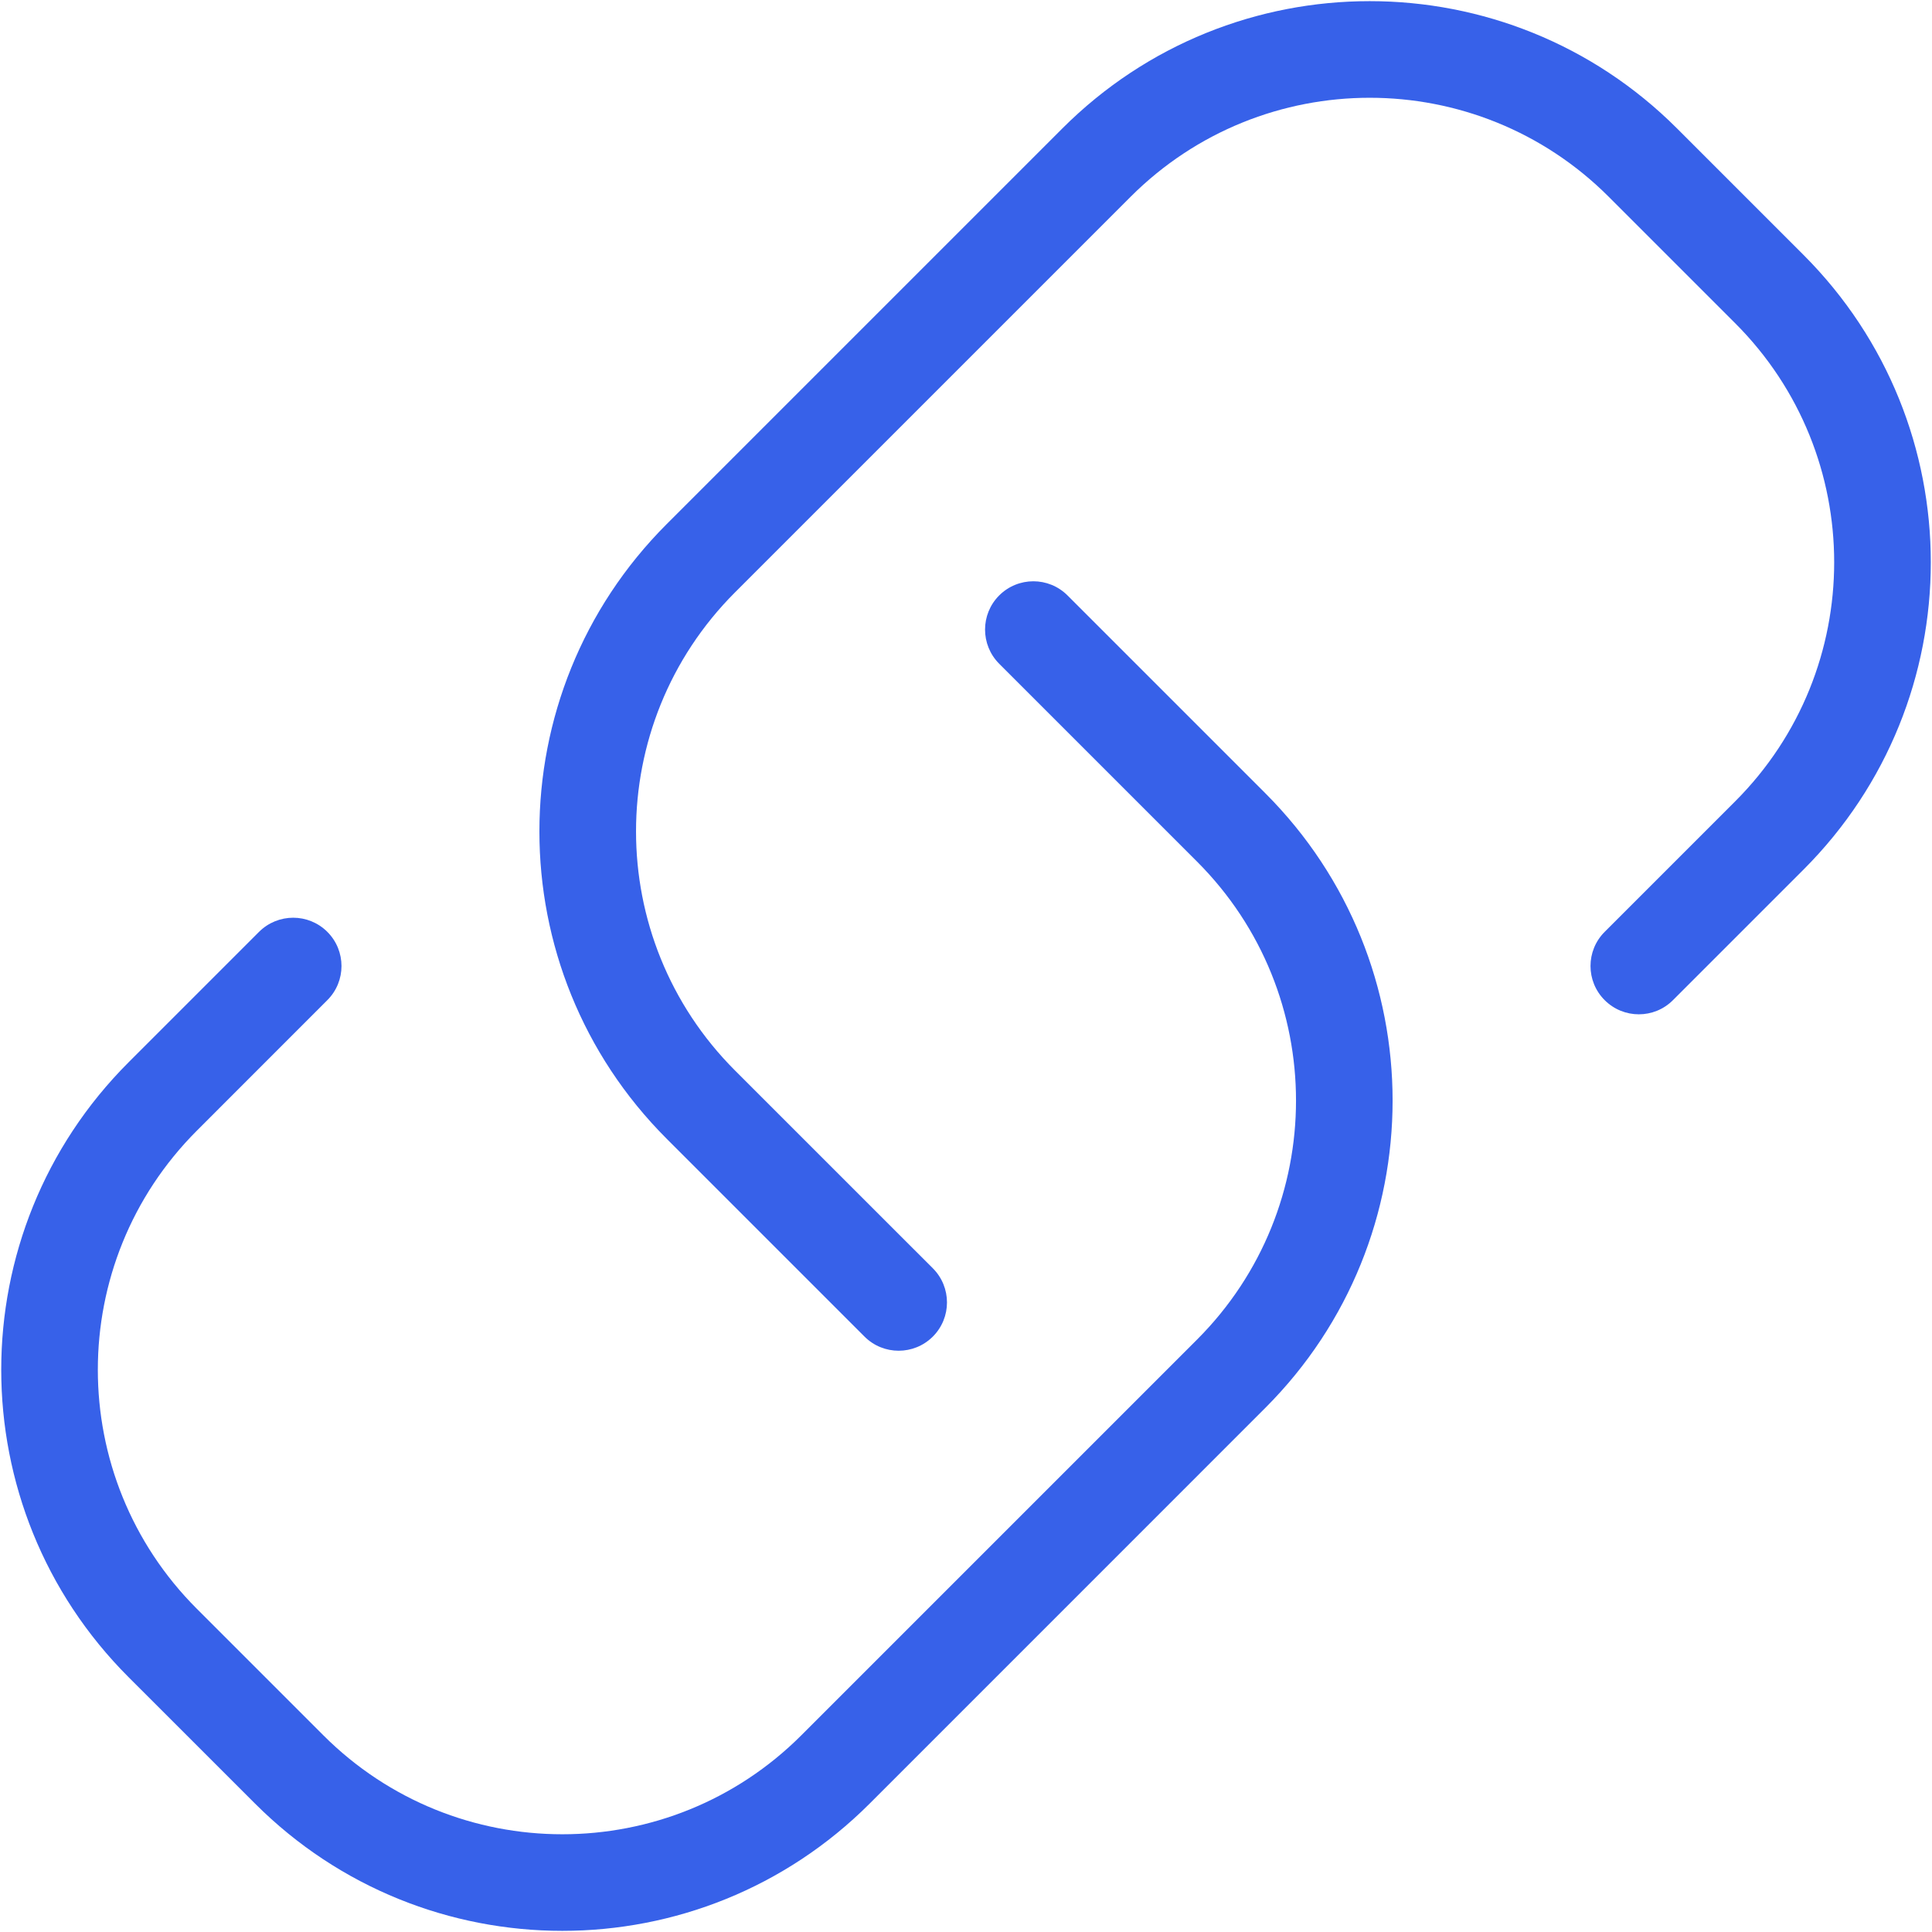
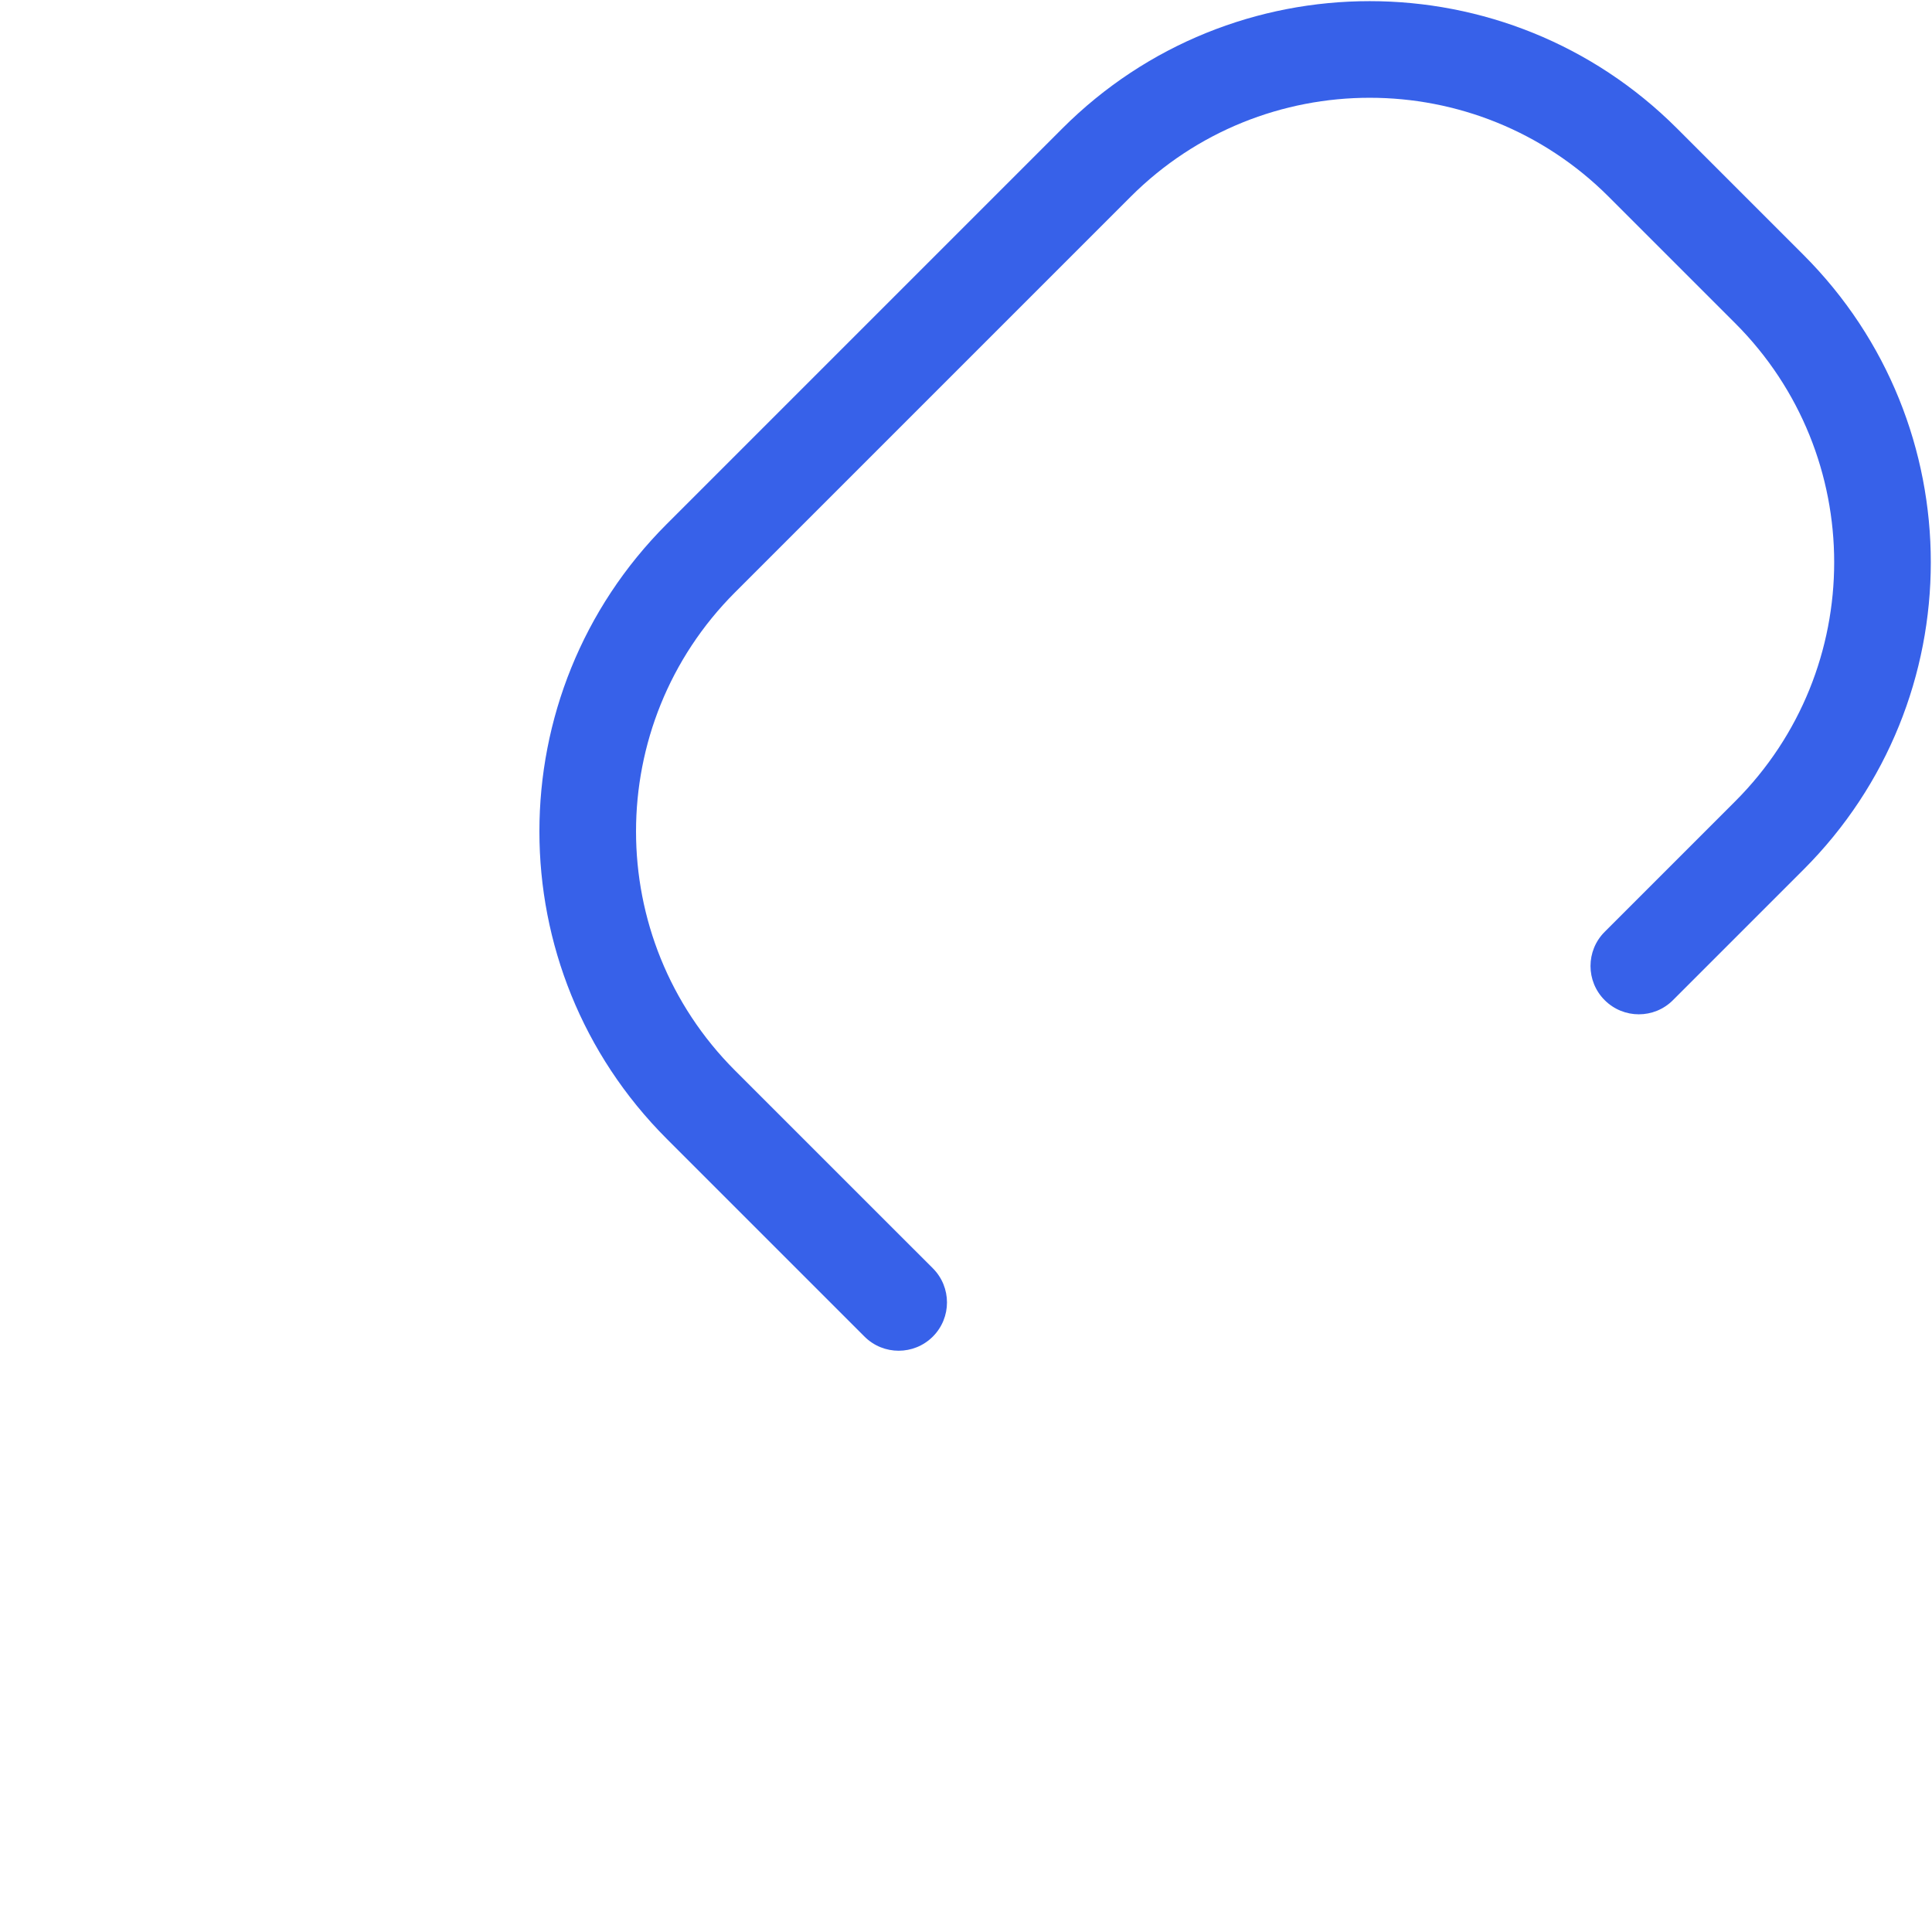
<svg xmlns="http://www.w3.org/2000/svg" width="40" height="40" viewBox="0 0 40 40" fill="none">
  <path d="M34.722 2.66C31.207 -0.855 25.508 -0.855 21.994 2.66L13.804 10.85C10.289 14.365 10.289 20.063 13.804 23.578L17.899 27.673C18.289 28.063 18.922 28.063 19.313 27.673C19.704 27.282 19.704 26.649 19.313 26.258L15.218 22.164C12.485 19.43 12.485 14.998 15.218 12.264L23.408 4.074C26.142 1.341 30.574 1.341 33.307 4.074L35.925 6.692C38.658 9.425 38.658 13.857 35.925 16.591L33.223 19.293C32.832 19.683 32.832 20.317 33.223 20.707C33.614 21.098 34.247 21.098 34.637 20.707L37.339 18.005C40.854 14.491 40.854 8.792 37.339 5.277L34.722 2.66Z" fill="#3761E9" />
-   <path d="M22.102 12.328C21.711 11.937 21.078 11.937 20.687 12.328C20.297 12.718 20.297 13.351 20.687 13.742L24.782 17.837C27.516 20.57 27.516 25.003 24.782 27.736L16.592 35.926C13.859 38.66 9.427 38.66 6.693 35.926L4.076 33.309C1.342 30.575 1.342 26.143 4.076 23.409L6.777 20.707C7.168 20.317 7.168 19.684 6.777 19.293C6.387 18.903 5.754 18.903 5.363 19.293L2.661 21.995C-0.853 25.51 -0.853 31.208 2.661 34.723L5.279 37.34C8.793 40.855 14.492 40.855 18.007 37.34L26.196 29.15C29.711 25.636 29.711 19.937 26.196 16.422L22.102 12.328Z" fill="#3761E9" />
</svg>